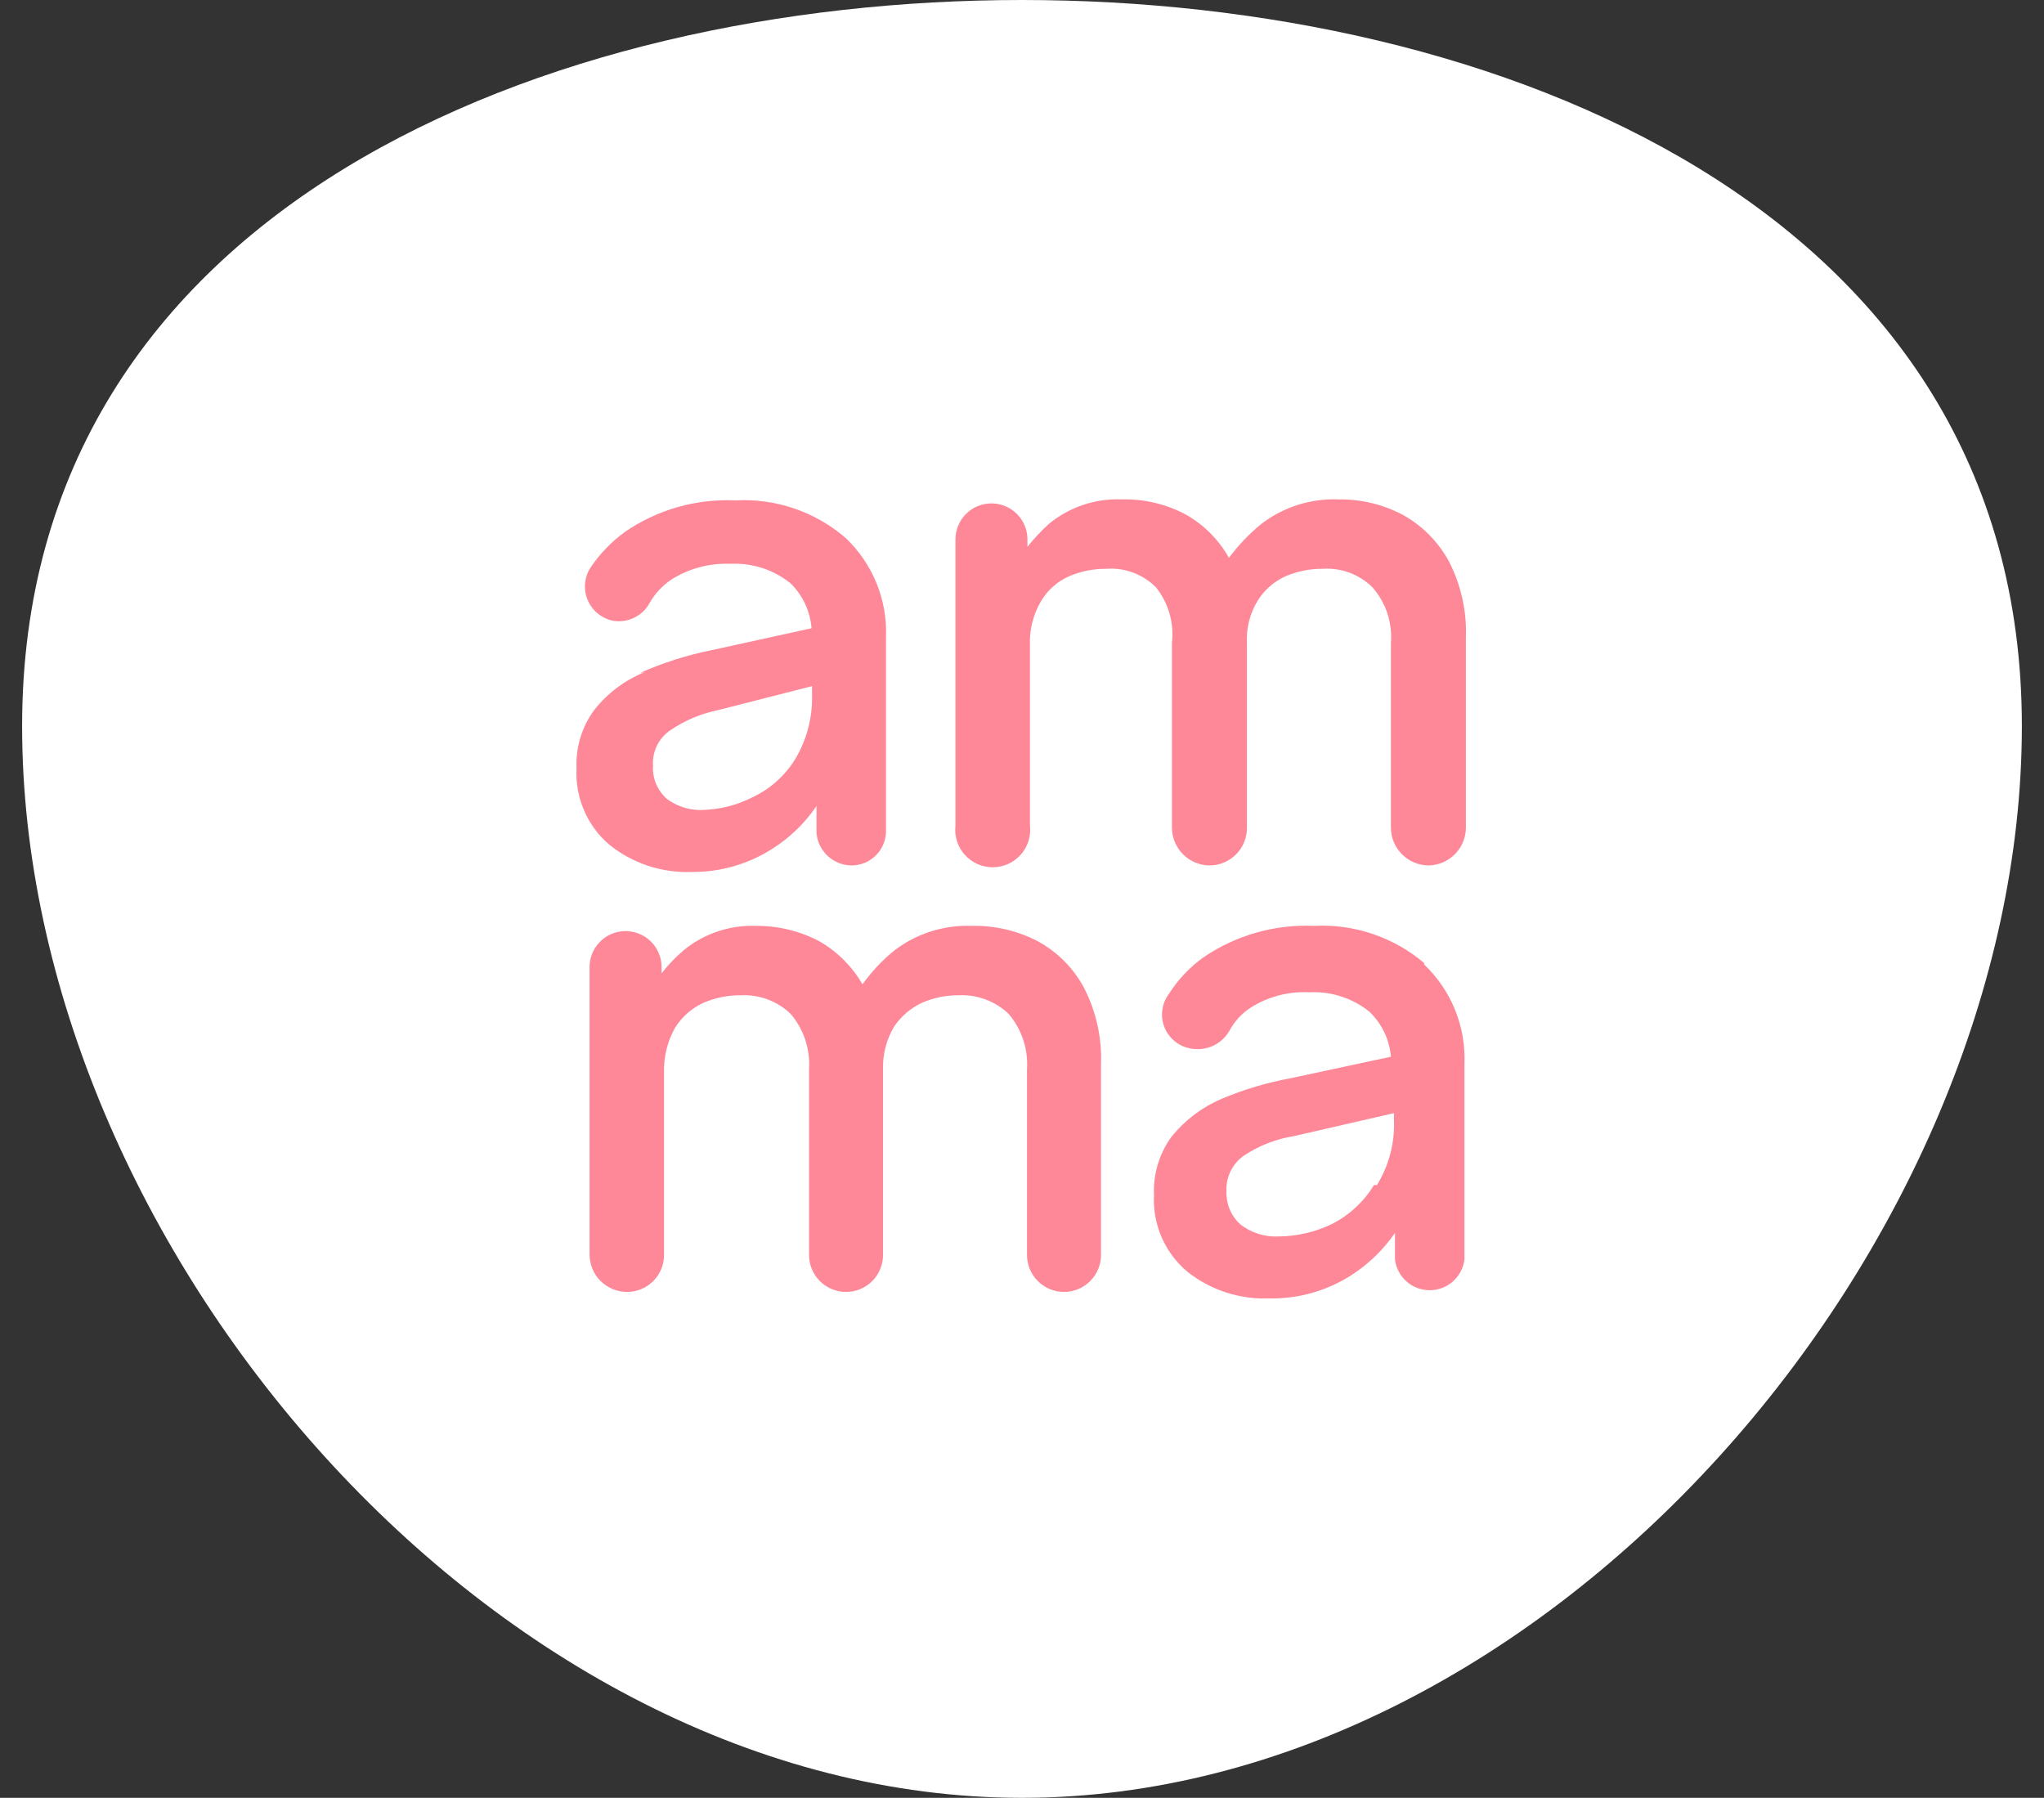
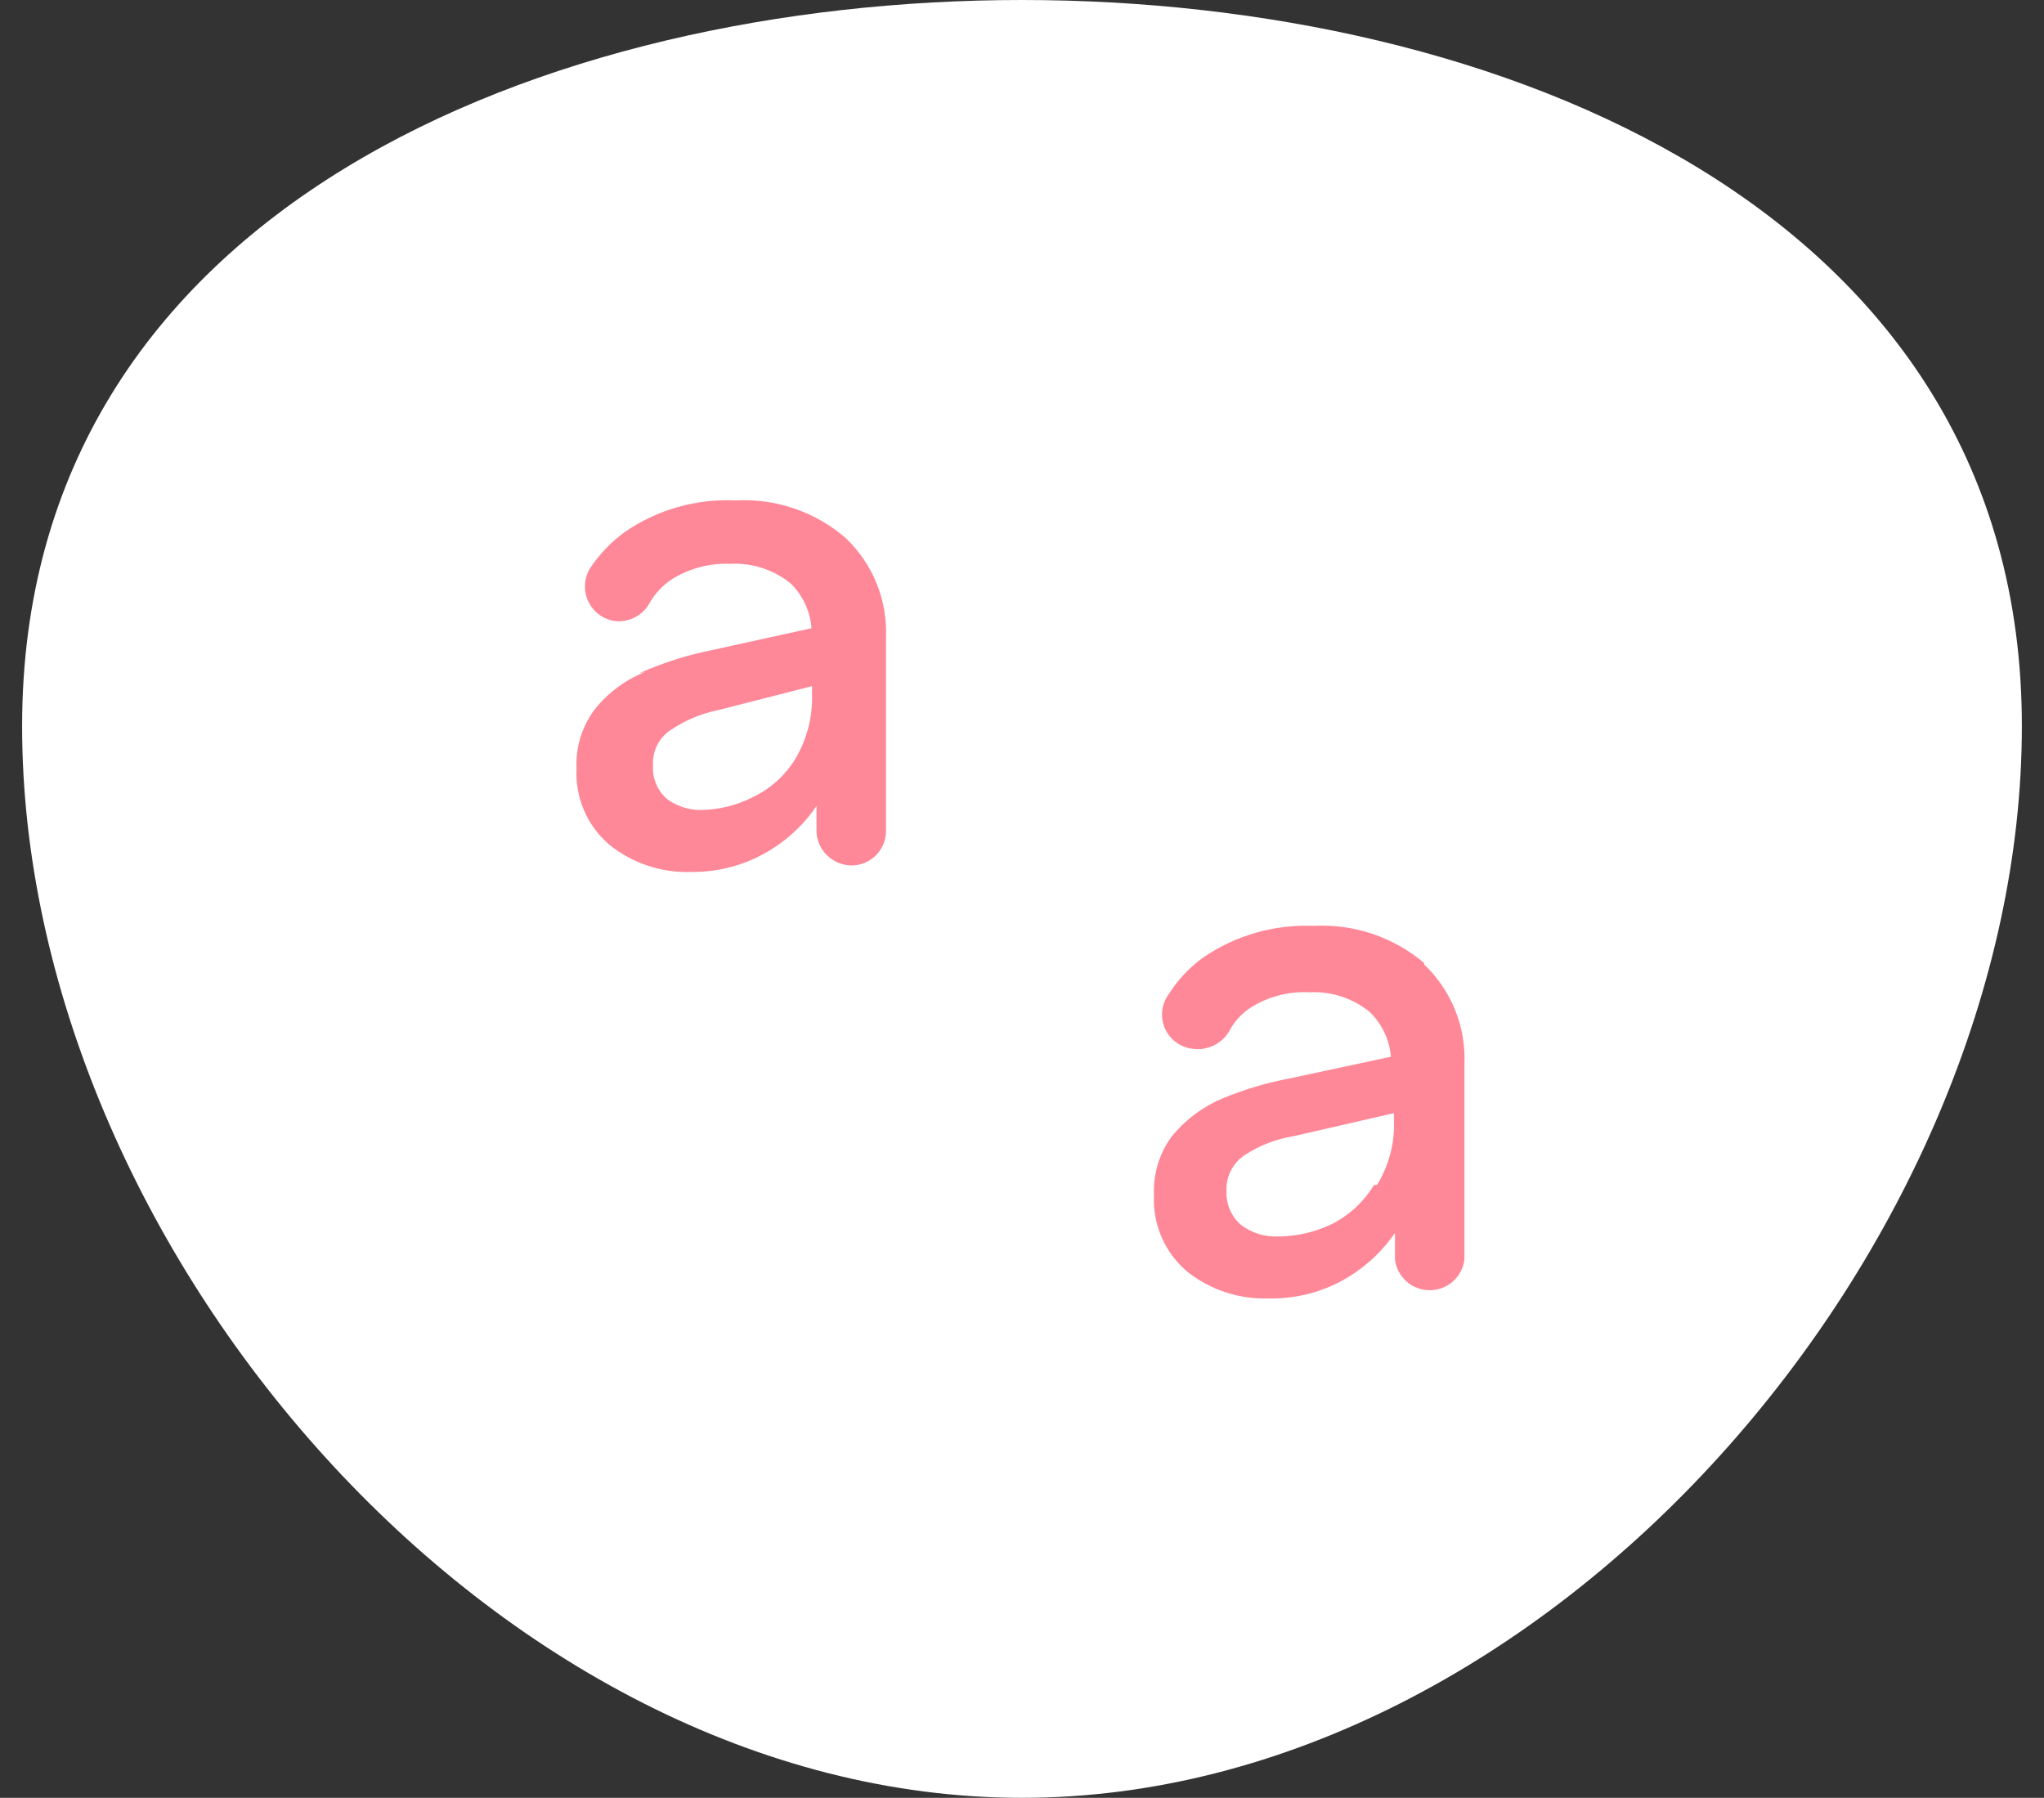
<svg xmlns="http://www.w3.org/2000/svg" width="83" height="73" viewBox="0 0 83 73" fill="none">
  <rect x="0" y="0" width="83" height="73" fill="#333333" stroke="none" />
  <path d="M41.5 0C22.275 0 0.898 8.415 0.898 29.484C0.898 50.553 20.123 73 41.5 73C62.876 73 82.101 50.532 82.101 29.484C82.101 8.436 60.724 0 41.5 0Z" fill="white" />
  <path d="M26.172 27.294C25.375 27.616 24.675 28.14 24.142 28.814C23.628 29.503 23.37 30.349 23.411 31.207C23.381 31.787 23.485 32.367 23.714 32.901C23.942 33.435 24.29 33.91 24.731 34.289C25.675 35.054 26.865 35.451 28.08 35.405C29.238 35.418 30.373 35.094 31.349 34.472C32.066 34.022 32.681 33.428 33.156 32.728V33.823C33.186 34.18 33.348 34.513 33.611 34.756C33.874 35 34.218 35.137 34.577 35.141C34.762 35.141 34.946 35.104 35.117 35.033C35.289 34.961 35.444 34.856 35.574 34.724C35.705 34.592 35.807 34.435 35.877 34.263C35.946 34.091 35.98 33.907 35.977 33.721V25.894C36.01 25.14 35.88 24.388 35.596 23.688C35.312 22.988 34.882 22.358 34.333 21.839C33.097 20.774 31.496 20.229 29.867 20.318C28.272 20.243 26.696 20.692 25.38 21.595C24.822 22 24.34 22.501 23.959 23.076C23.841 23.271 23.771 23.491 23.756 23.719C23.74 23.946 23.78 24.174 23.872 24.383C23.963 24.592 24.104 24.776 24.282 24.919C24.46 25.062 24.669 25.16 24.893 25.205C25.191 25.256 25.497 25.21 25.767 25.075C26.037 24.94 26.257 24.723 26.395 24.455C26.608 24.091 26.9 23.779 27.248 23.542C27.962 23.087 28.797 22.861 29.643 22.893C30.532 22.846 31.407 23.127 32.1 23.684C32.596 24.169 32.899 24.818 32.953 25.509L28.892 26.401C27.886 26.602 26.906 26.915 25.969 27.334L26.172 27.294ZM32.973 27.861V28.186C33.003 29.104 32.771 30.011 32.303 30.802C31.893 31.479 31.293 32.022 30.577 32.363C29.912 32.706 29.174 32.886 28.425 32.89C27.943 32.885 27.475 32.729 27.086 32.444C26.893 32.276 26.741 32.067 26.643 31.831C26.544 31.595 26.501 31.34 26.517 31.085C26.498 30.804 26.554 30.523 26.679 30.27C26.804 30.017 26.993 29.802 27.228 29.646C27.811 29.251 28.466 28.975 29.156 28.835L32.973 27.861Z" fill="#FF8898" />
-   <path d="M47.588 33.62C47.594 34.022 47.756 34.406 48.04 34.69C48.325 34.974 48.709 35.136 49.111 35.141C49.515 35.141 49.902 34.981 50.188 34.696C50.473 34.411 50.633 34.024 50.633 33.62V26.118C50.6 25.505 50.756 24.896 51.08 24.374C51.349 23.947 51.737 23.609 52.197 23.401C52.671 23.197 53.182 23.093 53.699 23.096C54.071 23.07 54.445 23.123 54.795 23.252C55.145 23.382 55.464 23.584 55.729 23.847C55.999 24.152 56.204 24.509 56.333 24.896C56.462 25.283 56.512 25.691 56.48 26.098V33.62C56.485 34.022 56.647 34.406 56.932 34.69C57.216 34.974 57.6 35.136 58.003 35.141C58.405 35.136 58.789 34.974 59.073 34.69C59.358 34.406 59.52 34.022 59.525 33.62V25.895C59.566 24.819 59.328 23.75 58.835 22.792C58.404 22 57.756 21.346 56.967 20.906C56.167 20.483 55.274 20.267 54.369 20.278C53.236 20.23 52.122 20.581 51.222 21.271C50.727 21.675 50.284 22.138 49.903 22.65C49.496 21.924 48.9 21.321 48.177 20.906C47.374 20.471 46.471 20.255 45.558 20.278C44.481 20.232 43.426 20.586 42.594 21.271C42.278 21.557 41.986 21.869 41.721 22.204V21.9C41.721 21.513 41.568 21.141 41.293 20.868C41.019 20.594 40.648 20.44 40.26 20.44C39.872 20.44 39.5 20.594 39.226 20.868C38.952 21.141 38.798 21.513 38.798 21.9V33.519C38.773 33.732 38.794 33.948 38.859 34.153C38.923 34.357 39.031 34.546 39.174 34.706C39.316 34.866 39.492 34.994 39.688 35.082C39.883 35.17 40.096 35.215 40.311 35.215C40.525 35.215 40.738 35.17 40.934 35.082C41.13 34.994 41.305 34.866 41.448 34.706C41.59 34.546 41.698 34.357 41.762 34.153C41.827 33.948 41.848 33.732 41.823 33.519V26.219C41.794 25.587 41.949 24.96 42.27 24.414C42.533 23.966 42.931 23.612 43.407 23.401C43.881 23.197 44.392 23.093 44.909 23.096C45.281 23.067 45.656 23.119 46.006 23.248C46.357 23.378 46.675 23.582 46.939 23.847C47.191 24.16 47.378 24.521 47.489 24.907C47.601 25.293 47.634 25.698 47.588 26.098V33.62Z" fill="#FF8898" />
-   <path d="M42.15 38.223C41.324 37.792 40.402 37.576 39.47 37.595C38.338 37.55 37.225 37.901 36.324 38.588C35.83 38.986 35.393 39.45 35.024 39.967C34.605 39.243 34.003 38.642 33.279 38.223C32.491 37.807 31.612 37.591 30.721 37.595C29.644 37.551 28.589 37.904 27.757 38.588C27.428 38.868 27.129 39.181 26.864 39.521V39.217C26.85 38.83 26.683 38.464 26.4 38.199C26.116 37.935 25.739 37.794 25.351 37.807C24.964 37.821 24.597 37.988 24.333 38.271C24.068 38.554 23.927 38.931 23.94 39.318V50.937C23.94 51.341 24.101 51.727 24.386 52.013C24.672 52.298 25.059 52.458 25.463 52.458C25.662 52.458 25.859 52.419 26.043 52.342C26.226 52.265 26.393 52.153 26.532 52.011C26.672 51.87 26.782 51.702 26.857 51.518C26.931 51.333 26.968 51.136 26.965 50.937V43.536C26.948 42.905 27.102 42.281 27.412 41.731C27.689 41.287 28.091 40.934 28.569 40.717C29.043 40.512 29.555 40.408 30.071 40.413C30.443 40.393 30.815 40.449 31.164 40.578C31.513 40.707 31.832 40.906 32.101 41.163C32.636 41.787 32.906 42.595 32.852 43.414V50.937C32.85 51.136 32.886 51.333 32.961 51.518C33.035 51.702 33.145 51.87 33.285 52.011C33.425 52.153 33.591 52.265 33.775 52.342C33.959 52.419 34.156 52.458 34.355 52.458C34.553 52.458 34.751 52.419 34.934 52.342C35.118 52.265 35.284 52.153 35.424 52.011C35.564 51.87 35.674 51.702 35.748 51.518C35.823 51.333 35.859 51.136 35.857 50.937V43.435C35.837 42.823 35.992 42.218 36.303 41.691C36.585 41.268 36.979 40.931 37.44 40.717C37.907 40.512 38.412 40.408 38.922 40.413C39.294 40.394 39.666 40.451 40.014 40.58C40.364 40.709 40.682 40.907 40.952 41.163C41.487 41.787 41.757 42.595 41.703 43.414V50.937C41.701 51.136 41.737 51.333 41.812 51.518C41.886 51.702 41.996 51.87 42.136 52.011C42.276 52.153 42.442 52.265 42.626 52.342C42.809 52.419 43.007 52.458 43.206 52.458C43.405 52.458 43.602 52.419 43.785 52.342C43.969 52.265 44.135 52.153 44.275 52.011C44.415 51.87 44.525 51.702 44.599 51.518C44.674 51.333 44.711 51.136 44.708 50.937V43.212C44.748 42.135 44.511 41.067 44.018 40.109C43.592 39.312 42.943 38.657 42.15 38.223Z" fill="#FF8898" />
  <path d="M57.842 39.114C56.597 38.053 54.991 37.508 53.356 37.594C51.761 37.525 50.188 37.973 48.869 38.871C48.312 39.27 47.836 39.773 47.469 40.352C47.321 40.547 47.227 40.777 47.197 41.02C47.166 41.263 47.199 41.509 47.294 41.735C47.388 41.961 47.541 42.157 47.735 42.306C47.929 42.455 48.16 42.55 48.403 42.582C48.7 42.63 49.006 42.585 49.278 42.455C49.55 42.324 49.776 42.114 49.925 41.852C50.125 41.474 50.419 41.153 50.778 40.919C51.491 40.466 52.329 40.246 53.173 40.291C54.055 40.246 54.922 40.528 55.609 41.081C56.111 41.564 56.422 42.213 56.482 42.907L52.422 43.778C51.461 43.955 50.522 44.234 49.62 44.61C48.831 44.945 48.134 45.467 47.59 46.131C47.078 46.821 46.82 47.666 46.86 48.523C46.829 49.109 46.934 49.693 47.167 50.231C47.399 50.769 47.752 51.246 48.2 51.626C49.147 52.382 50.337 52.771 51.549 52.721C52.72 52.742 53.871 52.418 54.858 51.788C55.562 51.338 56.17 50.752 56.645 50.065V51.139C56.686 51.484 56.852 51.801 57.112 52.032C57.372 52.262 57.708 52.389 58.055 52.389C58.403 52.389 58.738 52.262 58.998 52.032C59.258 51.801 59.425 51.484 59.466 51.139V43.211C59.499 42.456 59.369 41.704 59.085 41.004C58.801 40.305 58.371 39.674 57.822 39.155L57.842 39.114ZM55.792 48.118C55.382 48.794 54.791 49.341 54.087 49.7C53.409 50.027 52.667 50.2 51.914 50.206C51.358 50.233 50.811 50.061 50.372 49.72C50.182 49.549 50.033 49.339 49.935 49.104C49.837 48.869 49.792 48.615 49.803 48.361C49.79 48.081 49.849 47.802 49.973 47.55C50.097 47.298 50.283 47.082 50.514 46.922C51.126 46.516 51.818 46.247 52.544 46.131L56.604 45.198V45.502C56.638 46.423 56.397 47.333 55.914 48.118" fill="#FF8898" />
</svg>